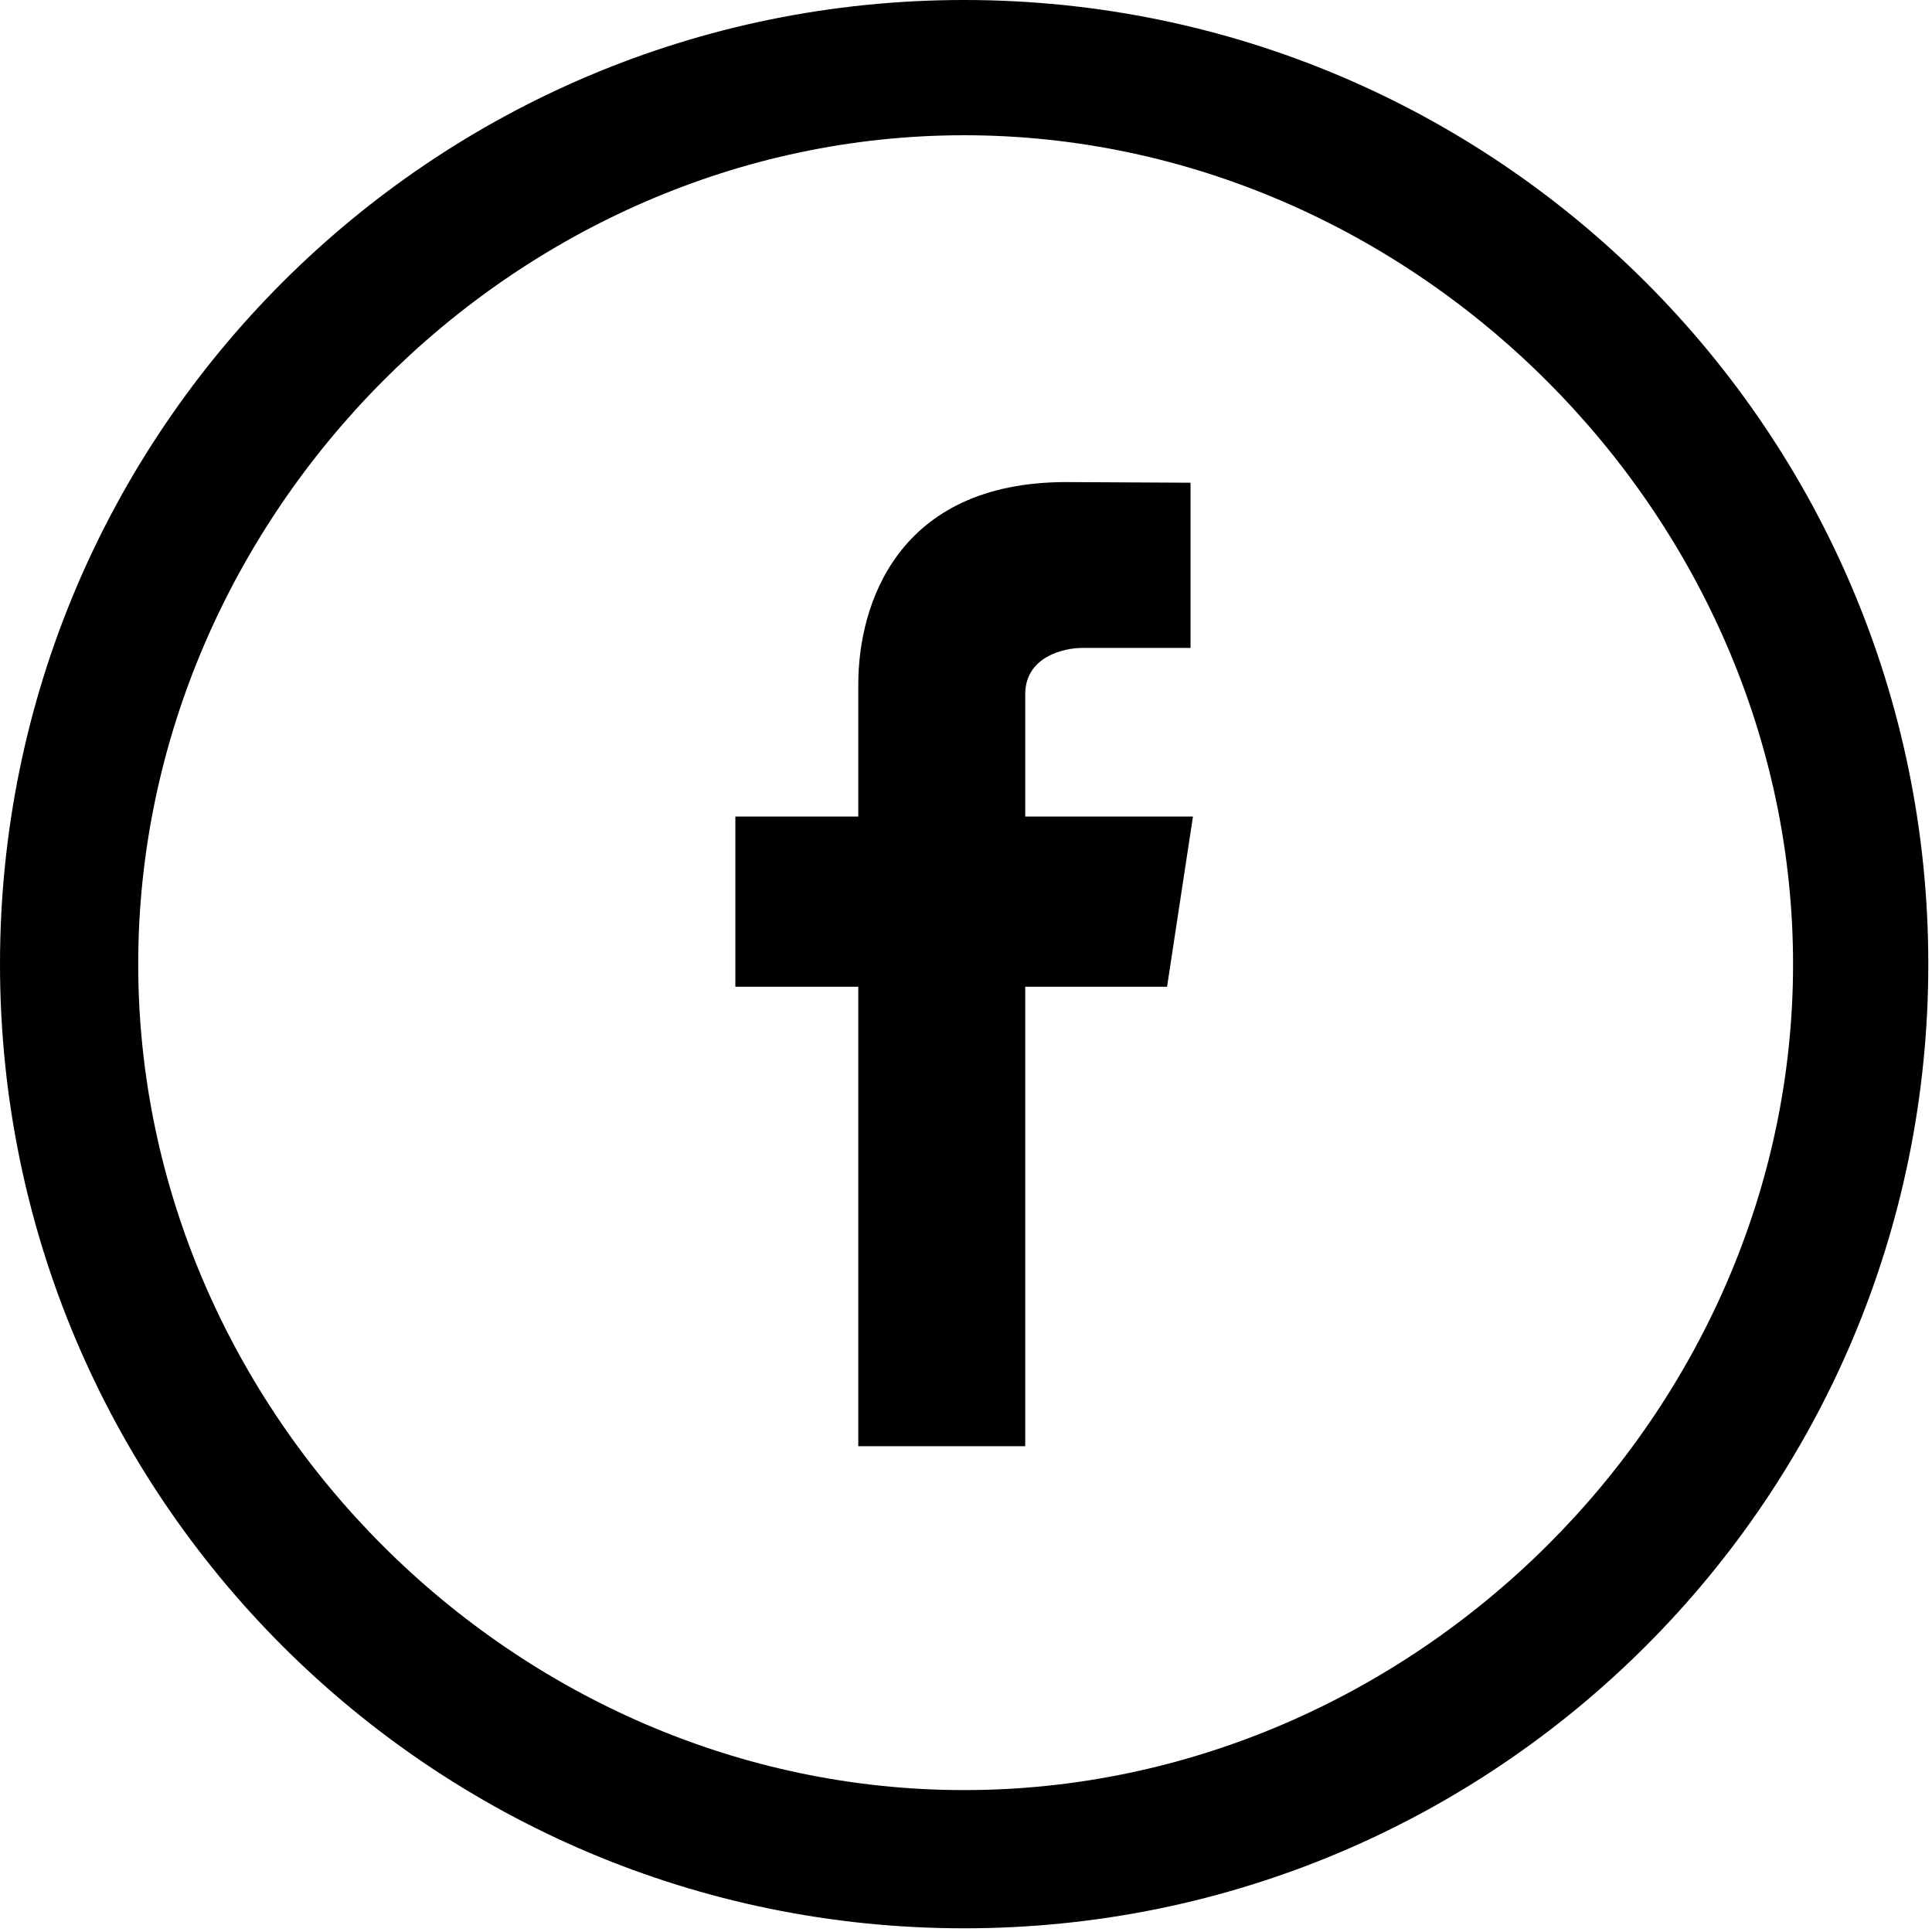
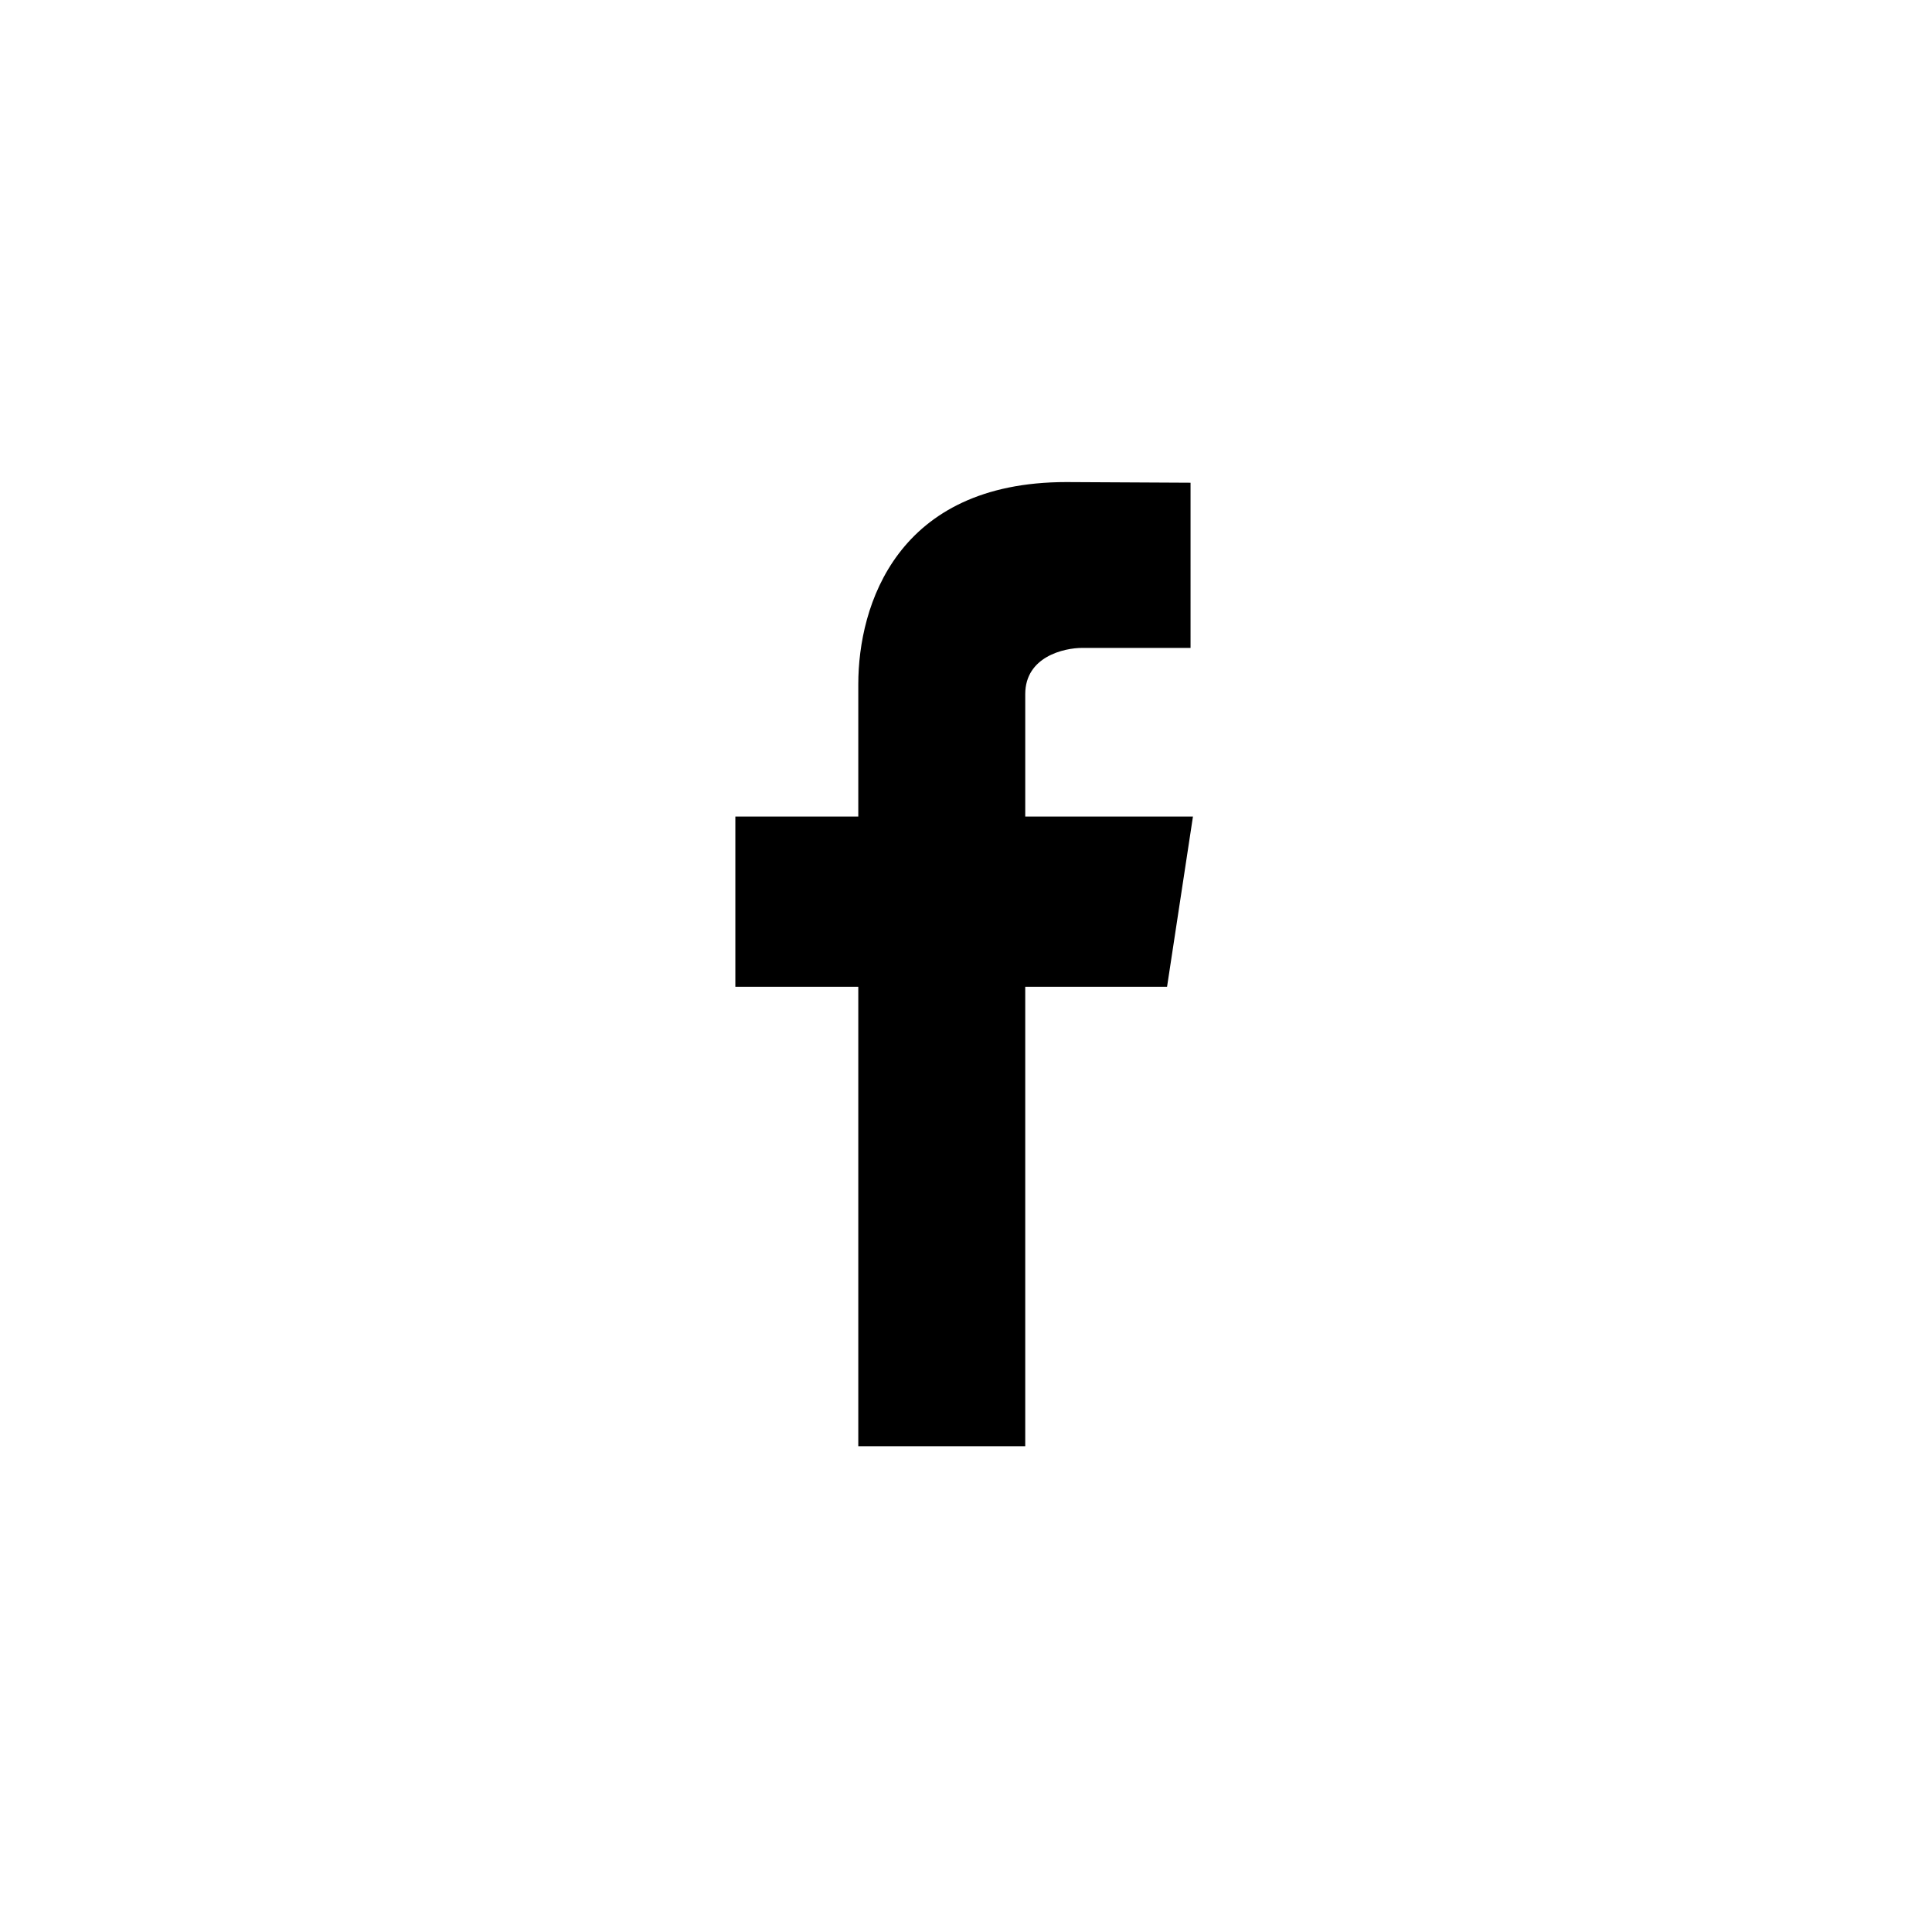
<svg xmlns="http://www.w3.org/2000/svg" id="svg8" viewBox="0 0 80.025 80.025" height="302.455px" width="302.455px" version="1.1">
  <defs id="defs26" />
  <g id="g23" transform="translate(-143.108,-170.844)">
    <g transform="matrix(0.156,0,0,0.156,143.108,170.844)" id="g4579">
      <g id="g4522">
-         <path d="M 256,0 C 114.609,0 1.0135778e-5,114.609 1.0135778e-5,256 1.0135778e-5,397.391 114.609,512 256,512 c 141.391,0 256,-114.609 256,-256 0,-141.391 -114.609,-256 -256,-256 z m 0,475.301 C 136.703,475.301 36.699,375.297 36.699,256 36.699,136.703 136.703,35.91 256,35.91 375.297,35.91 476.09,136.703 476.09,256 c 0,119.297 -100.793,219.301 -220.09,219.301 z" id="path4518" />
        <path d="m 316.75,216.812 h -44.531 v -32.5 c 0,-9.969 10.312,-12.281 15.125,-12.281 4.781,0 28.767,0 28.767,0 V 128.172 L 283.141,128 c -44.983,0 -55.25,32.703 -55.25,53.672 v 35.141 H 195.25 V 262 h 32.641 c 0,58.016 0,122 0,122 h 44.328 c 0,0 0,-64.641 0,-122 h 37.656 z" id="path4520" />
      </g>
      <g id="g4524" />
      <g id="g4526" />
      <g id="g4528" />
      <g id="g4530" />
      <g id="g4532" />
      <g id="g4534" />
      <g id="g4536" />
      <g id="g4538" />
      <g id="g4540" />
      <g id="g4542" />
      <g id="g4544" />
      <g id="g4546" />
      <g id="g4548" />
      <g id="g4550" />
      <g id="g4552" />
    </g>
  </g>
</svg>